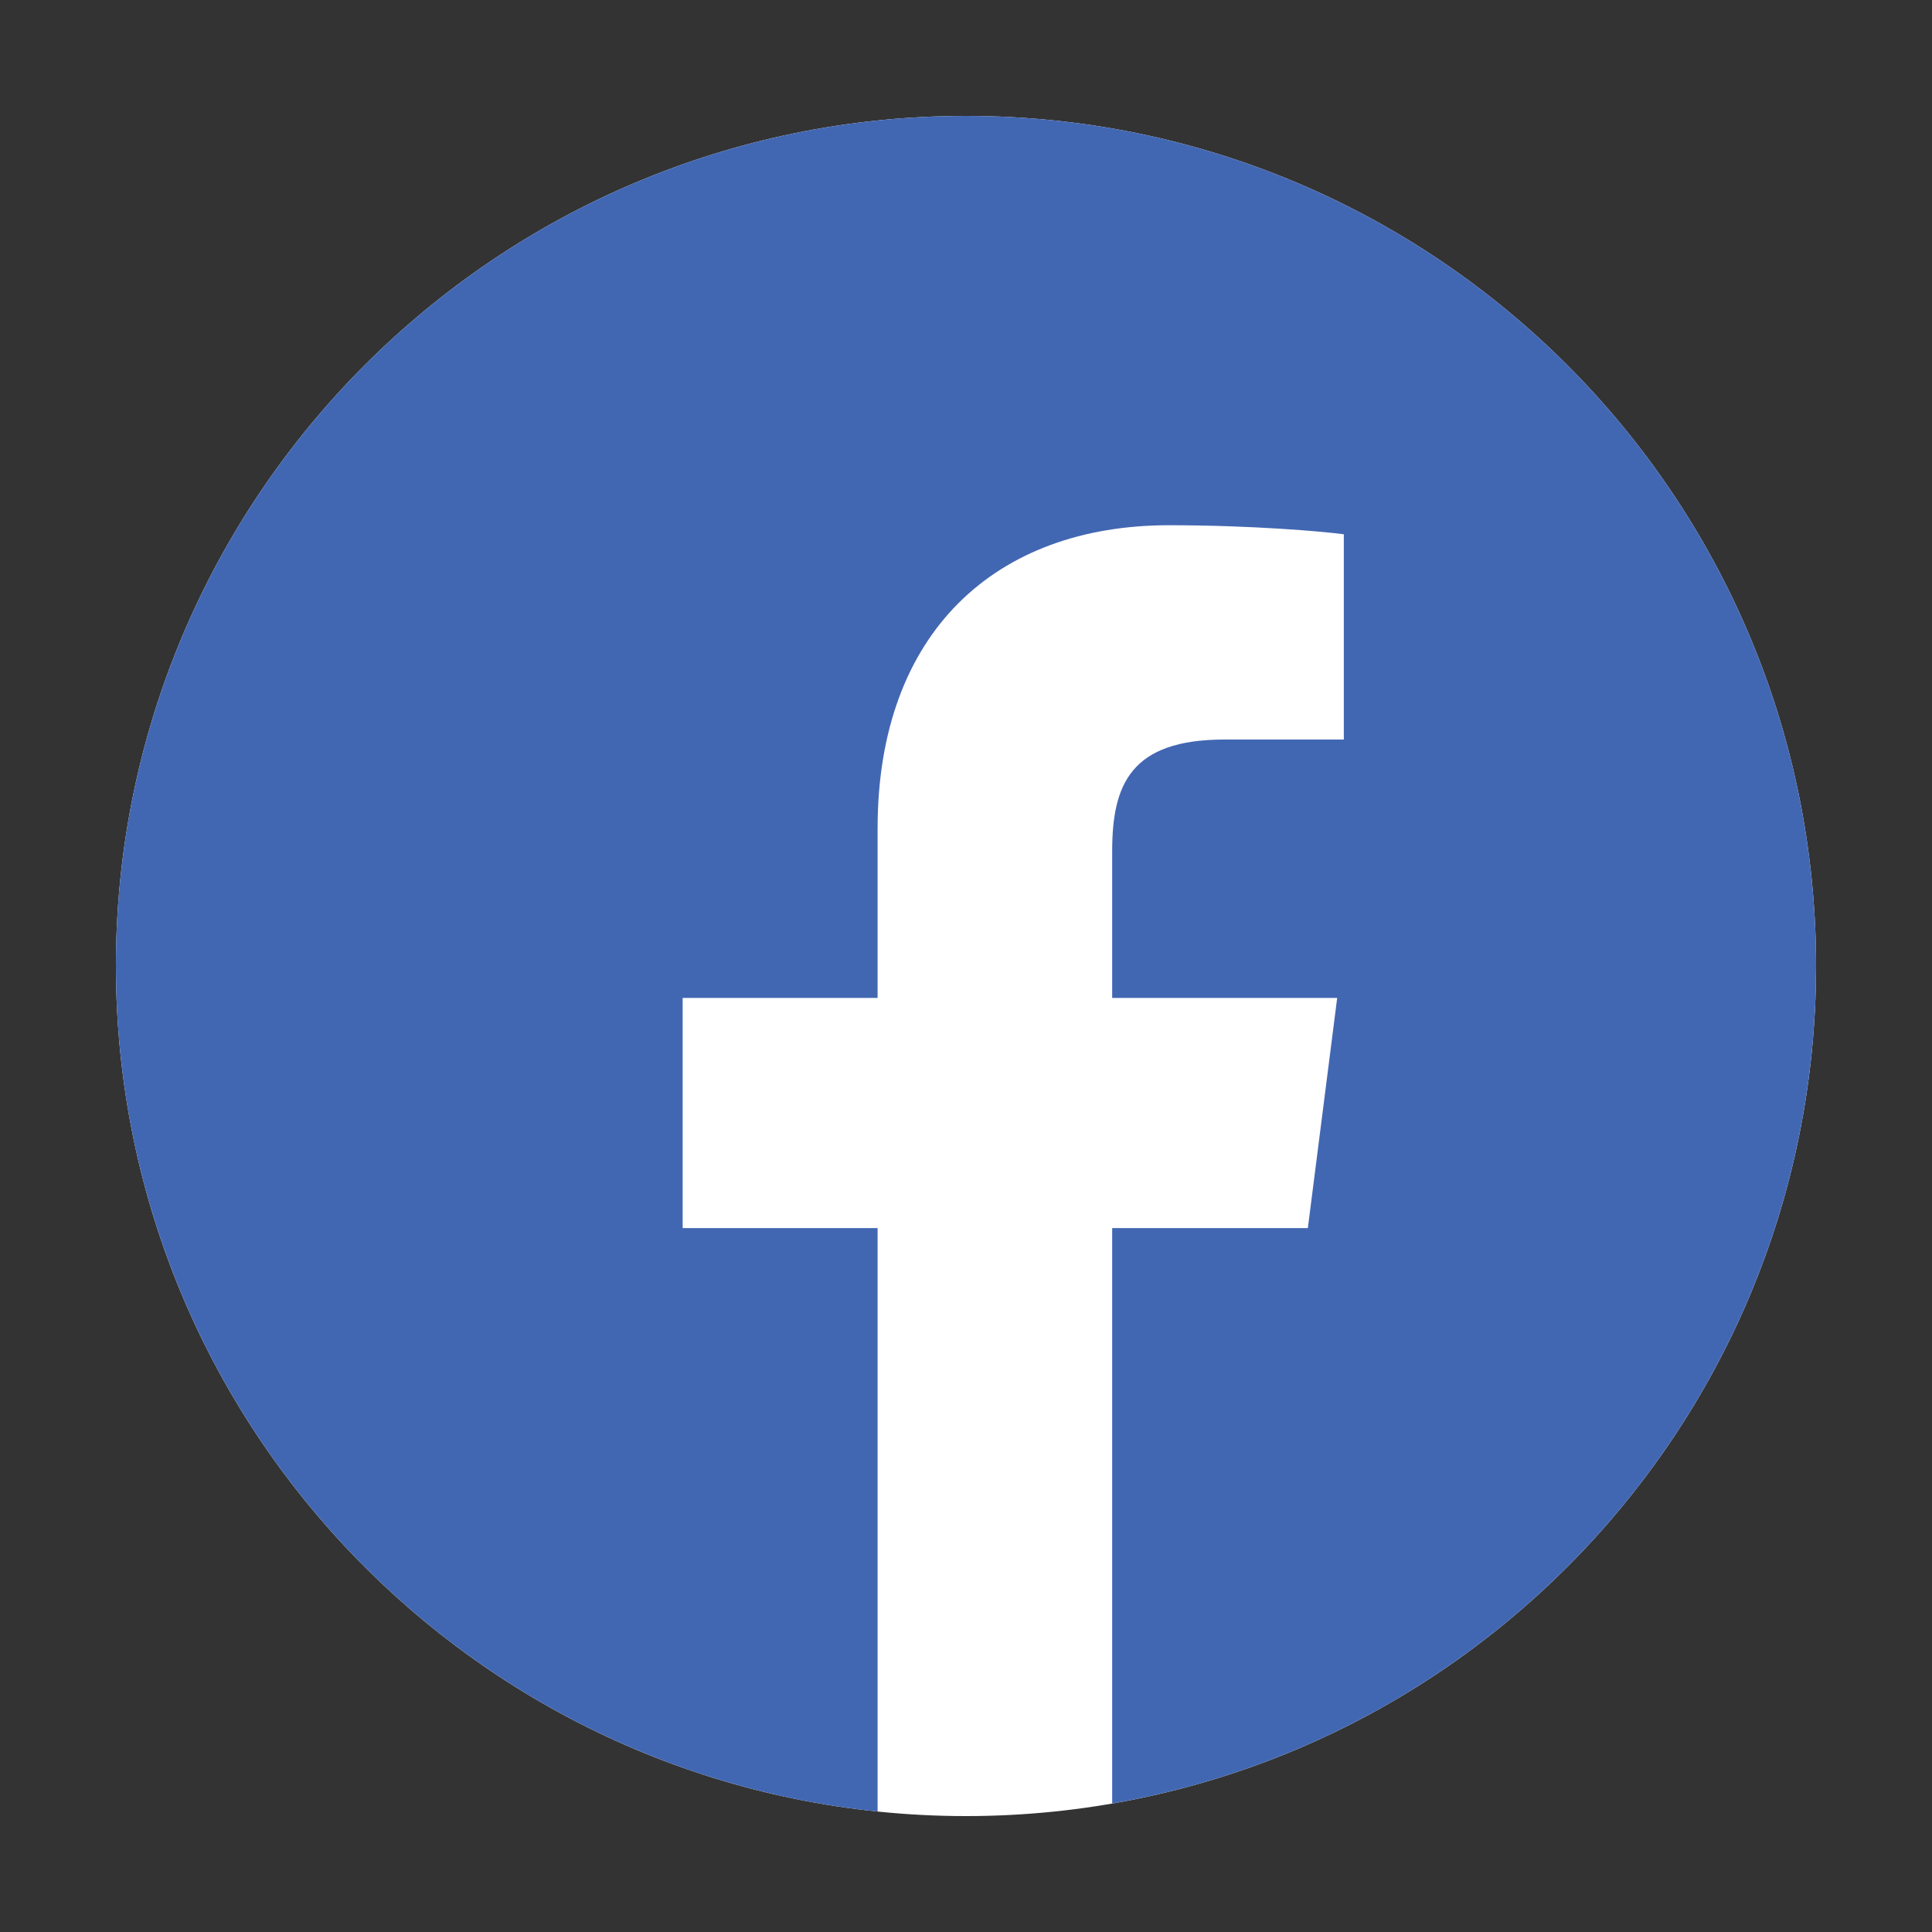
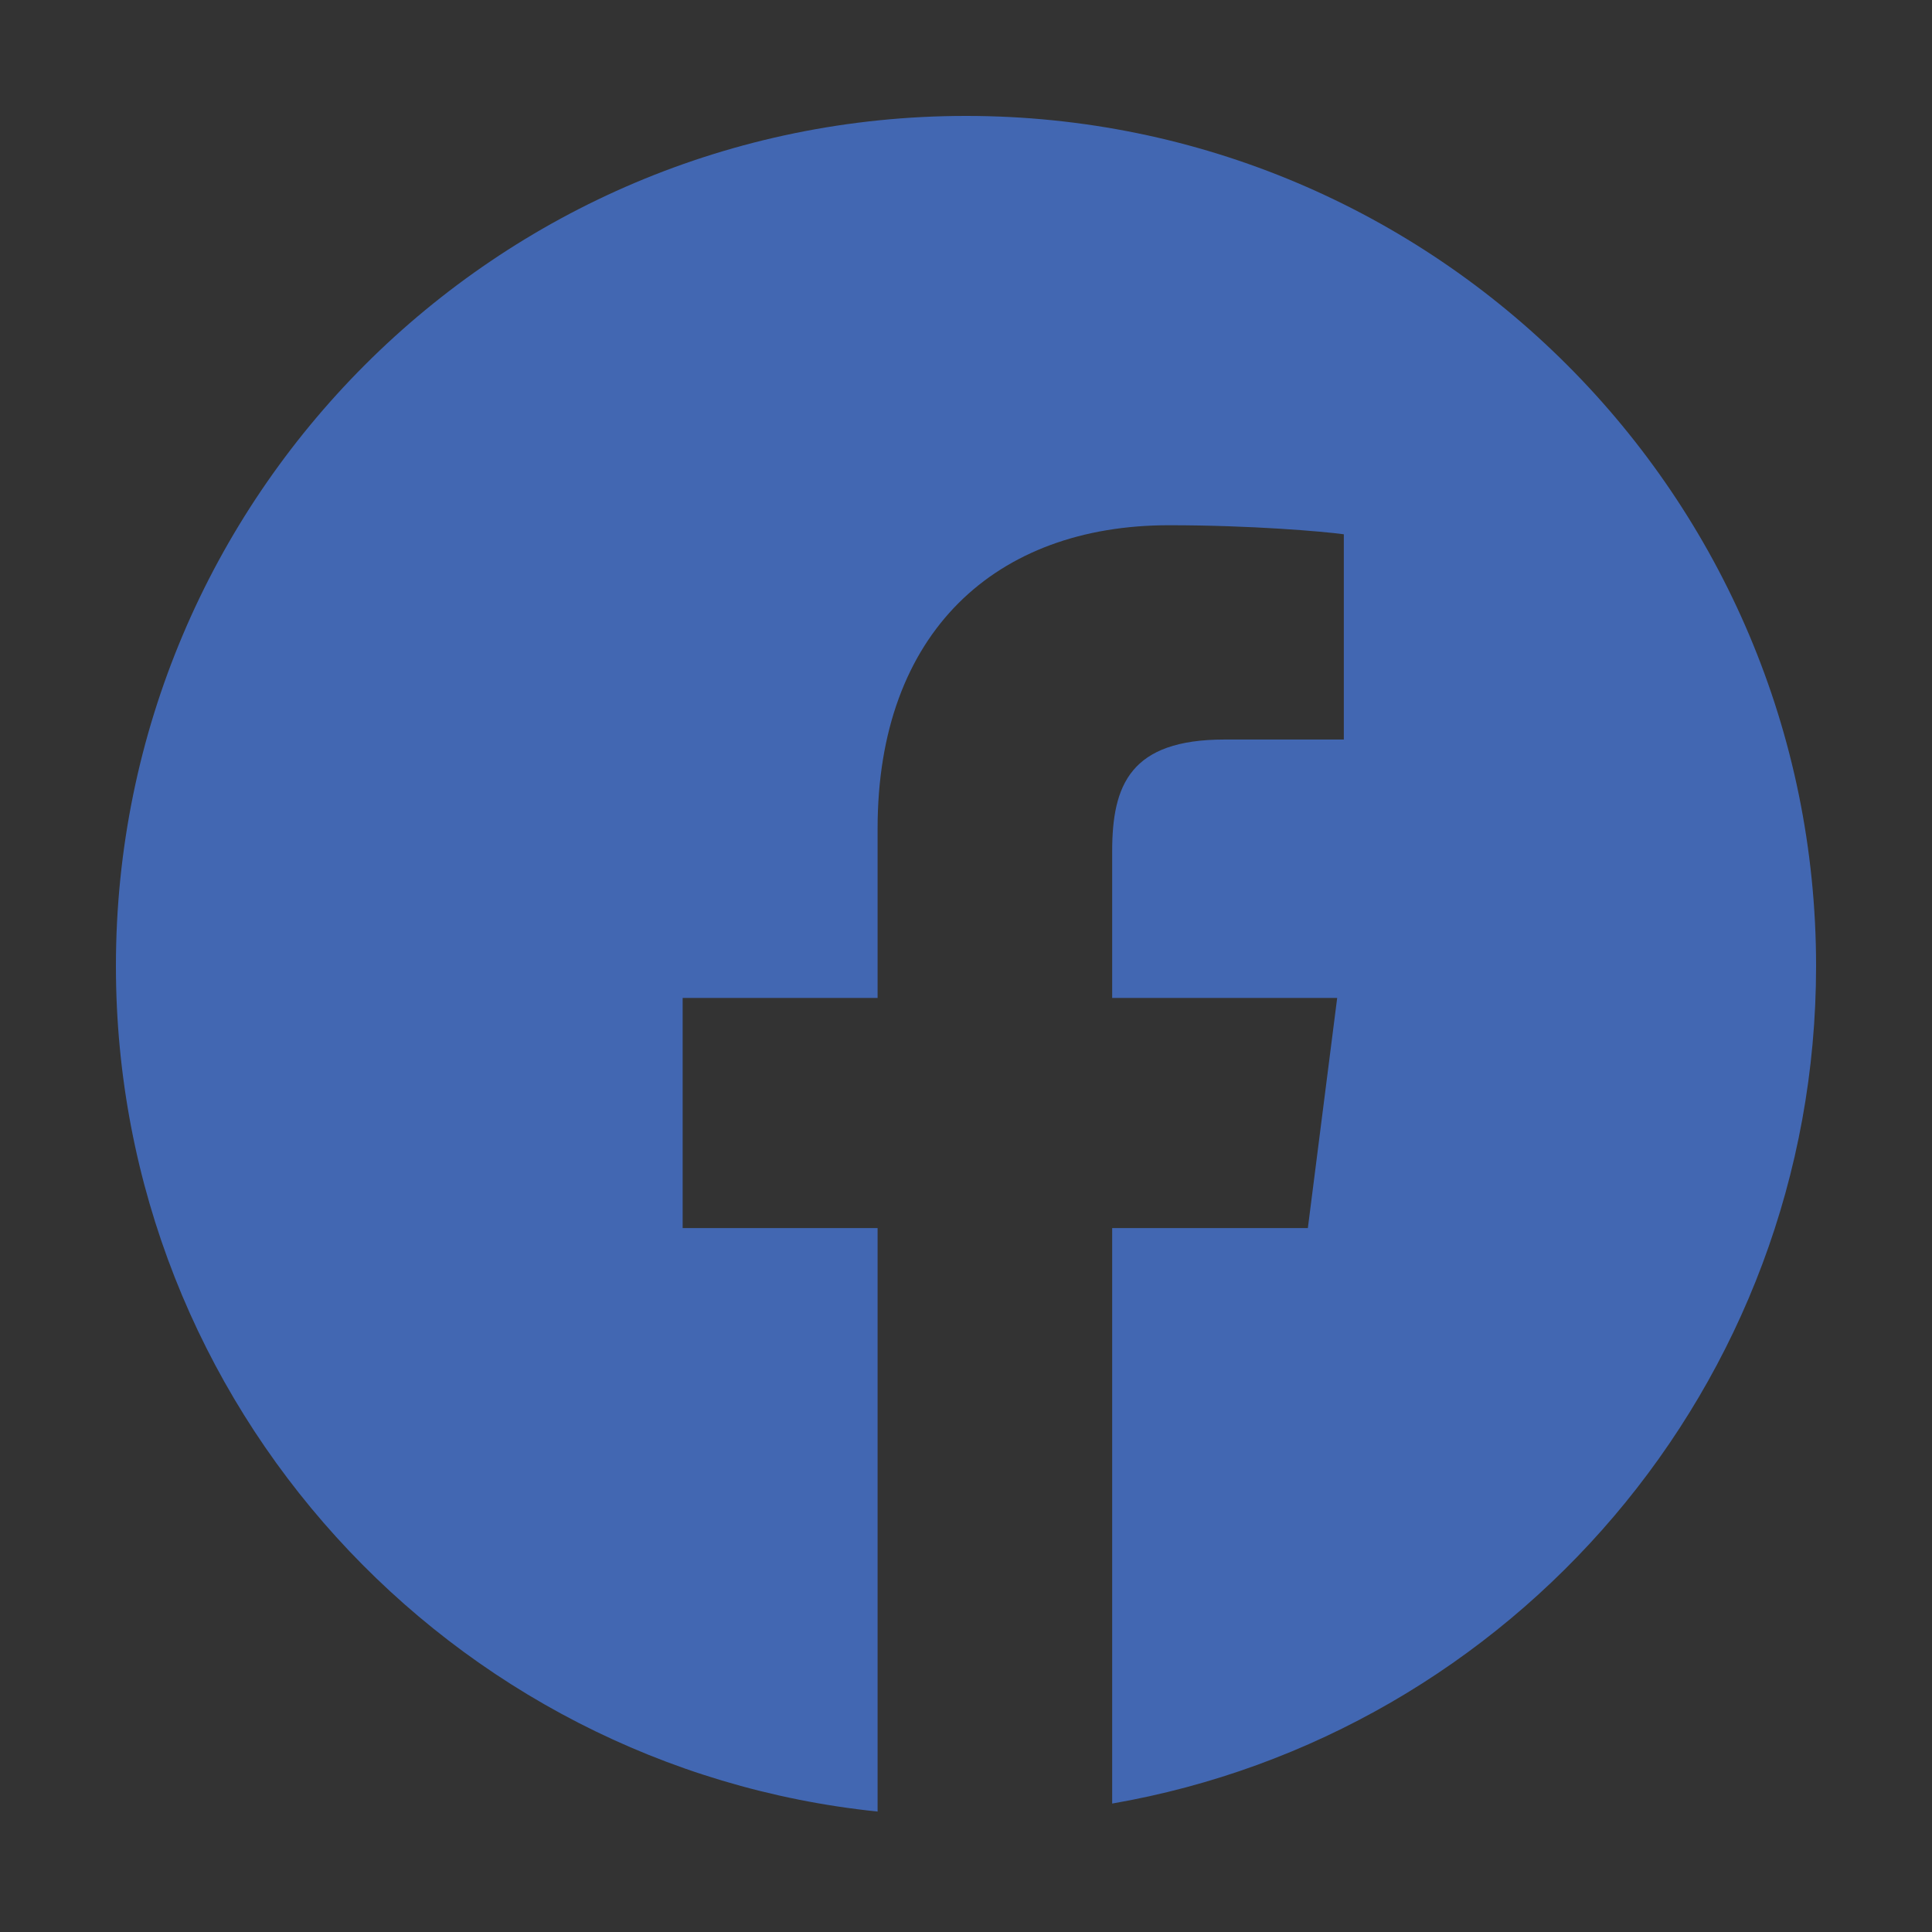
<svg xmlns="http://www.w3.org/2000/svg" width="50" height="50" viewBox="0 0 50 50" fill="none">
  <rect x="0" y="0" width="50" height="50" fill="#333333" stroke="none" />
-   <path d="M25 47C37.15 47 47 37.15 47 25C47 12.85 37.15 3 25 3C12.85 3 3 12.85 3 25C3 37.15 12.85 47 25 47Z" fill="white" />
  <path fill-rule="evenodd" clip-rule="evenodd" d="M28.783 46.676C39.131 44.883 47 35.86 47 25C47 12.85 37.15 3 25 3C12.85 3 3 12.85 3 25C3 36.378 11.637 45.738 22.712 46.883V31.783H17.667V25.827H22.712V21.442C22.712 16.359 25.776 13.593 30.252 13.593C32.396 13.593 34.239 13.754 34.778 13.827V19.139H31.69C29.254 19.139 28.783 20.312 28.783 22.032V25.827H34.606L33.847 31.783H28.783V46.676Z" fill="#4267B2" />
</svg>